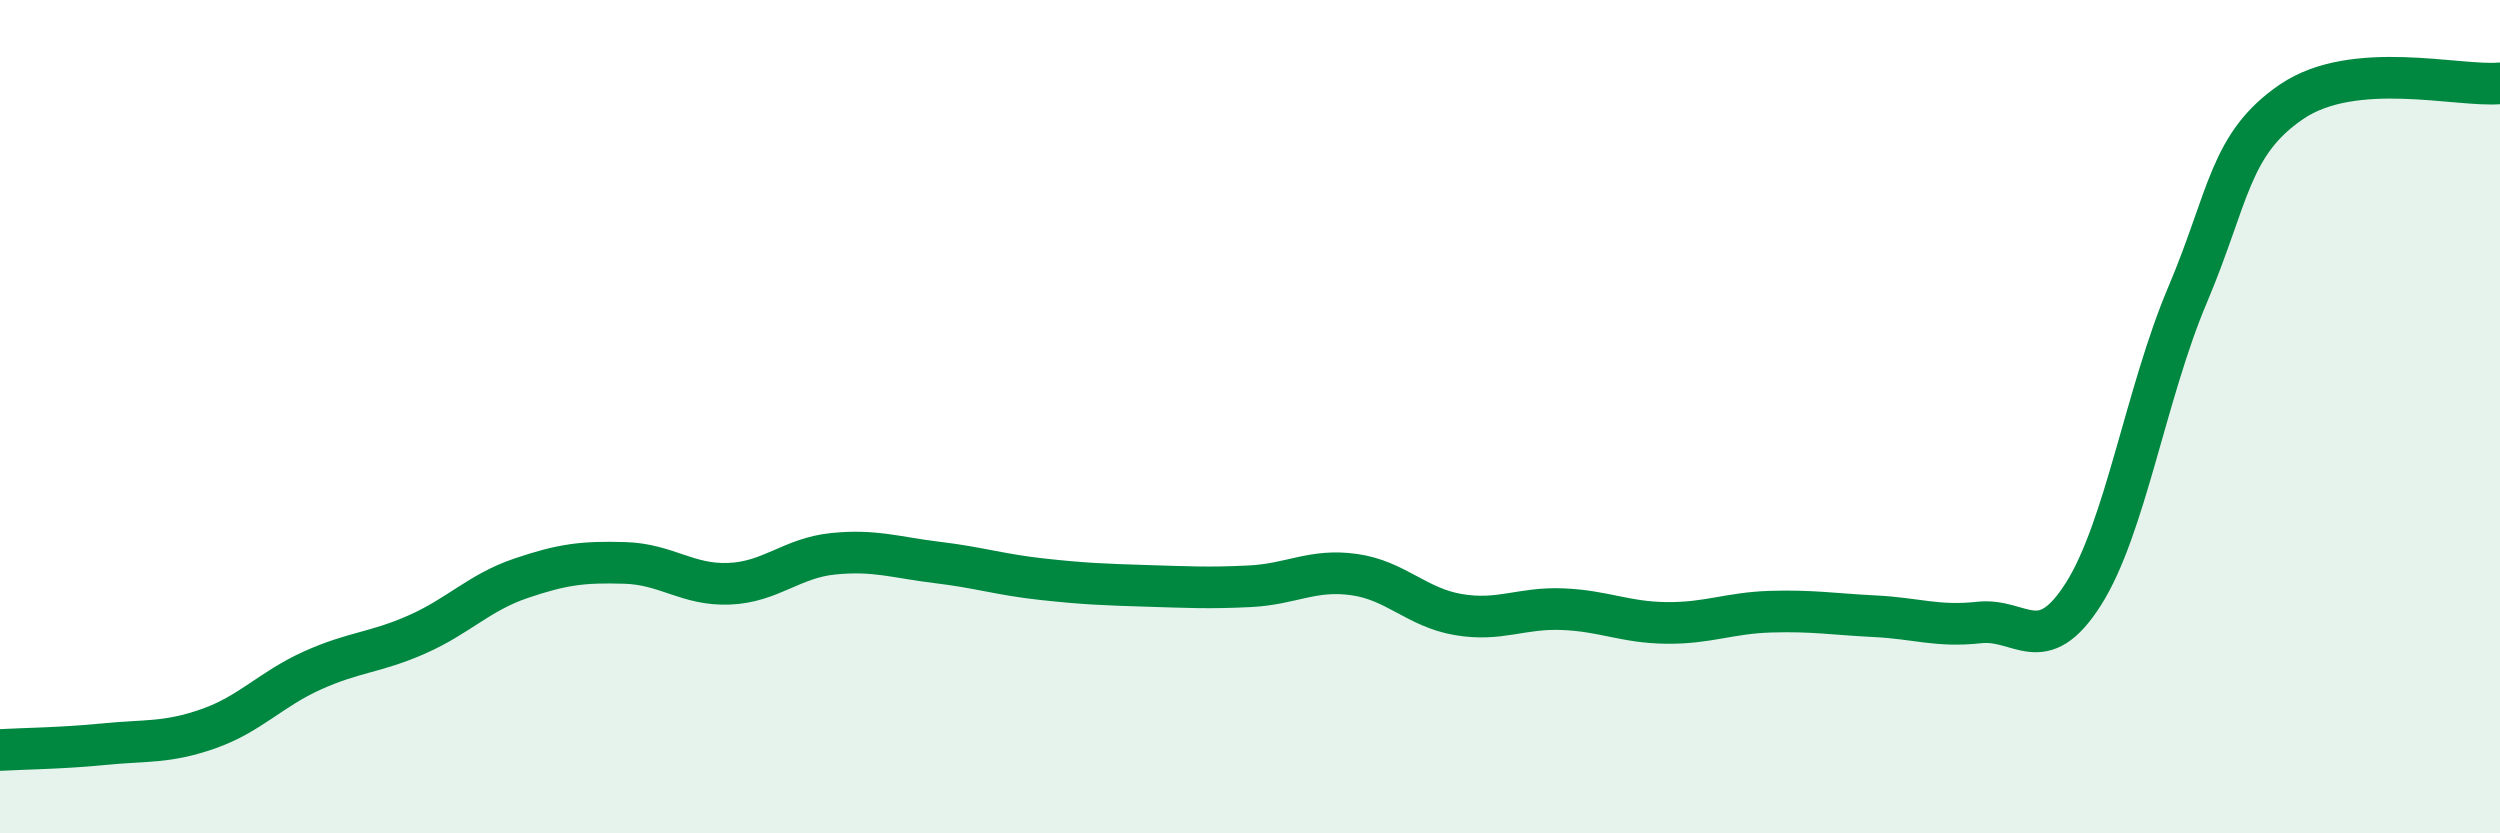
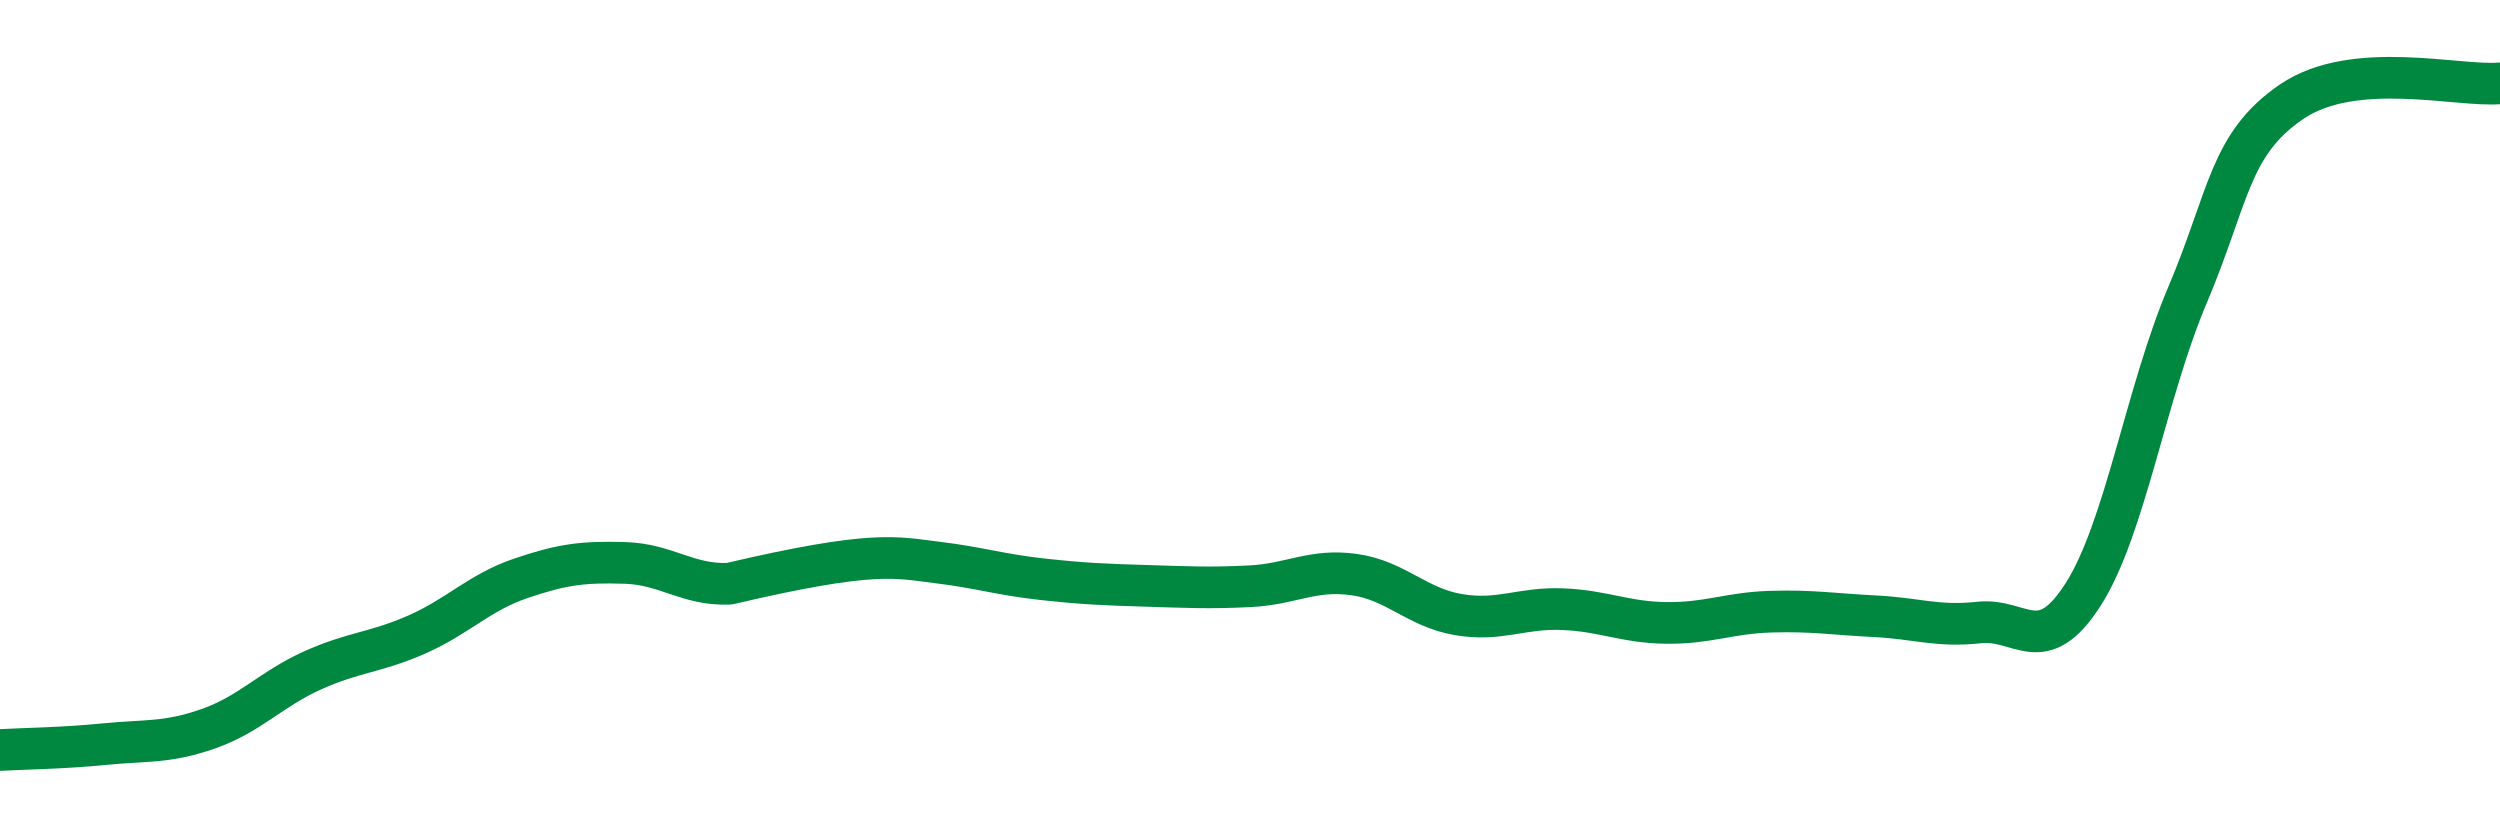
<svg xmlns="http://www.w3.org/2000/svg" width="60" height="20" viewBox="0 0 60 20">
-   <path d="M 0,18 C 0.5,17.97 1.5,17.96 2.5,17.86 C 3.5,17.76 4,17.84 5,17.49 C 6,17.14 6.5,16.54 7.5,16.09 C 8.5,15.64 9,15.67 10,15.23 C 11,14.79 11.5,14.22 12.5,13.88 C 13.5,13.54 14,13.48 15,13.51 C 16,13.54 16.5,14.05 17.5,14.01 C 18.5,13.97 19,13.39 20,13.29 C 21,13.19 21.5,13.38 22.5,13.5 C 23.5,13.62 24,13.79 25,13.9 C 26,14.01 26.5,14.03 27.5,14.06 C 28.5,14.09 29,14.12 30,14.07 C 31,14.02 31.5,13.65 32.5,13.79 C 33.5,13.93 34,14.58 35,14.75 C 36,14.92 36.5,14.58 37.5,14.62 C 38.5,14.66 39,14.94 40,14.95 C 41,14.96 41.5,14.71 42.5,14.68 C 43.5,14.65 44,14.74 45,14.79 C 46,14.84 46.5,15.05 47.5,14.94 C 48.5,14.83 49,15.83 50,14.26 C 51,12.69 51.5,9.44 52.5,7.08 C 53.5,4.72 53.5,3.46 55,2.44 C 56.5,1.42 59,2.09 60,2L60 20L0 20Z" fill="#008740" opacity="0.1" stroke-linecap="round" stroke-linejoin="round" />
-   <path d="M 0,18 C 0.5,17.97 1.5,17.96 2.5,17.86 C 3.5,17.76 4,17.84 5,17.49 C 6,17.14 6.5,16.54 7.5,16.09 C 8.5,15.64 9,15.67 10,15.23 C 11,14.79 11.5,14.22 12.5,13.88 C 13.5,13.54 14,13.48 15,13.51 C 16,13.54 16.5,14.05 17.5,14.01 C 18.5,13.97 19,13.39 20,13.29 C 21,13.19 21.5,13.38 22.5,13.5 C 23.5,13.62 24,13.79 25,13.9 C 26,14.01 26.5,14.03 27.5,14.06 C 28.5,14.09 29,14.12 30,14.07 C 31,14.02 31.5,13.65 32.5,13.79 C 33.5,13.93 34,14.58 35,14.75 C 36,14.92 36.5,14.58 37.5,14.62 C 38.5,14.66 39,14.94 40,14.95 C 41,14.96 41.5,14.71 42.5,14.68 C 43.5,14.65 44,14.74 45,14.79 C 46,14.84 46.5,15.05 47.5,14.94 C 48.5,14.83 49,15.83 50,14.26 C 51,12.69 51.5,9.44 52.5,7.08 C 53.5,4.72 53.5,3.46 55,2.44 C 56.5,1.42 59,2.09 60,2" stroke="#008740" stroke-width="1" fill="none" stroke-linecap="round" stroke-linejoin="round" />
+   <path d="M 0,18 C 0.5,17.97 1.5,17.96 2.5,17.86 C 3.5,17.76 4,17.84 5,17.49 C 6,17.14 6.5,16.54 7.5,16.09 C 8.5,15.64 9,15.67 10,15.23 C 11,14.79 11.5,14.22 12.5,13.88 C 13.5,13.54 14,13.48 15,13.51 C 16,13.54 16.5,14.05 17.5,14.01 C 21,13.19 21.5,13.38 22.5,13.5 C 23.5,13.62 24,13.79 25,13.9 C 26,14.01 26.5,14.03 27.5,14.06 C 28.5,14.09 29,14.12 30,14.07 C 31,14.02 31.5,13.65 32.5,13.79 C 33.5,13.93 34,14.58 35,14.75 C 36,14.92 36.5,14.58 37.5,14.62 C 38.5,14.66 39,14.94 40,14.95 C 41,14.96 41.5,14.71 42.5,14.68 C 43.5,14.65 44,14.74 45,14.79 C 46,14.84 46.5,15.05 47.5,14.94 C 48.5,14.83 49,15.83 50,14.26 C 51,12.69 51.5,9.44 52.5,7.08 C 53.5,4.72 53.5,3.46 55,2.44 C 56.5,1.42 59,2.09 60,2" stroke="#008740" stroke-width="1" fill="none" stroke-linecap="round" stroke-linejoin="round" />
</svg>